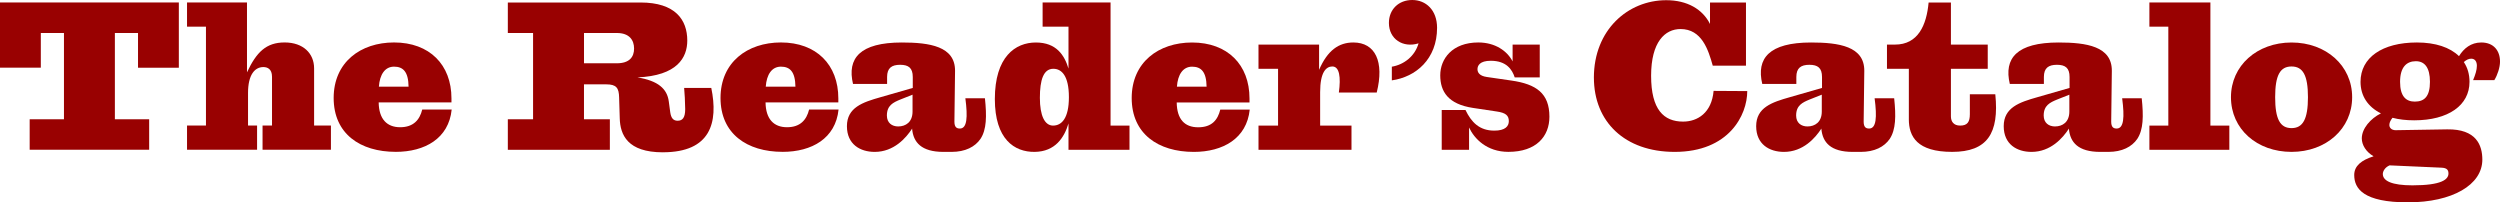
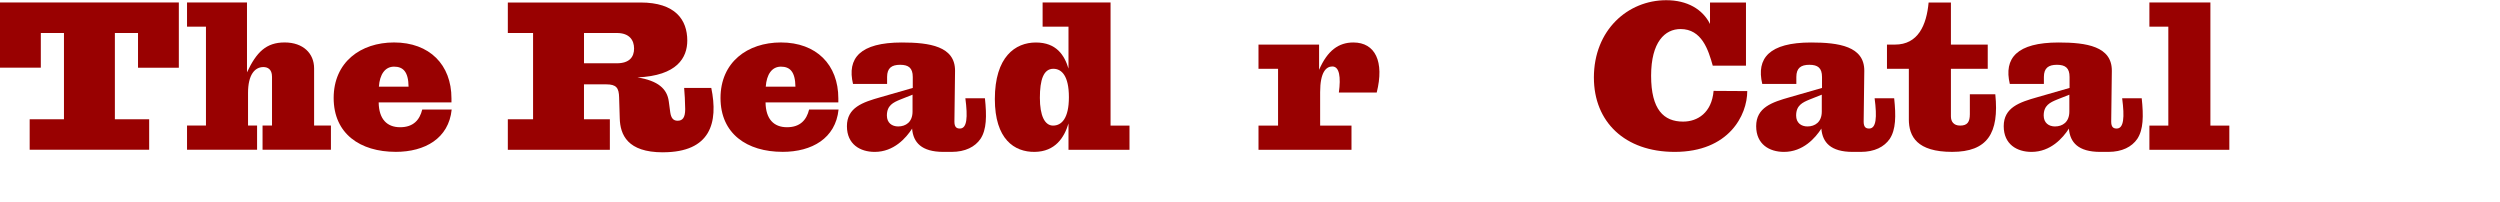
<svg xmlns="http://www.w3.org/2000/svg" id="Layer_1" viewBox="0 0 1699.48 137.57">
  <defs>
    <style>.cls-1{fill:#990101;stroke-width:0px;}</style>
  </defs>
  <path class="cls-1" d="M1083.51,52.77c0-32.46,23.17-52.63,49.19-52.63,14.3,0,24.74,6.15,29.75,16.16V1.72h24.45v42.9h-22.59c-3-10.73-7.44-24.88-21.88-24.88-10.58,0-20.02,8.72-20.02,31.75s8.58,31.17,21.74,31.17c9.87,0,19.45-6.01,20.74-20.88l22.88.14c0,16.45-12.58,41.33-49.34,41.33-33.89,0-54.91-20.45-54.91-50.48Z" />
  <path class="cls-1" d="M1193.83,85.8c0-12.73,10.73-16.3,22.88-19.73l21.88-6.29v-7.44c0-6.15-2.86-8.29-8.58-8.29s-8.87,2.14-8.87,8.29v4.72h-23.17c-4.15-17.45,4.72-28.17,33.18-28.17,18.88,0,36.32,2.57,36.18,19.31l-.43,34.46c0,3.72,1.43,4.72,3.72,4.72,4.86,0,5.43-7.58,3.72-20.59h13.3c1.29,12.16,1.14,21.31-3,27.6-3.72,5.43-10.3,8.87-19.73,8.87h-5.43c-15.16,0-20.45-6.58-21.31-15.44v-.43c-4.15,6.44-12.44,15.87-25.46,15.87-9.87,0-18.88-5.15-18.88-17.45ZM1228.72,85.95c5,0,9.72-2.86,9.72-10.15v-11.44l-8.29,3.29c-4.86,2-9.15,4-9.15,10.87,0,5,3.43,7.44,7.72,7.44Z" />
  <path class="cls-1" d="M1297.62,81.08v-34.32h-14.87v-16.45h5.43c15.73,0,21.45-13.16,22.88-28.6h15.16v28.6h25.03v16.45h-25.03v32.32c0,3.58,1.86,6.29,6.29,6.29,4.86,0,6.58-2.43,6.58-7.72v-13.59h17.3c2.72,26.6-5.43,39.18-29.32,39.18s-29.46-10.44-29.46-22.17Z" />
  <path class="cls-1" d="M1362.11,85.8c0-12.73,10.73-16.3,22.88-19.73l21.88-6.29v-7.44c0-6.15-2.86-8.29-8.58-8.29s-8.87,2.14-8.87,8.29v4.72h-23.17c-4.15-17.45,4.72-28.17,33.18-28.17,18.88,0,36.32,2.57,36.18,19.31l-.43,34.46c0,3.72,1.43,4.72,3.72,4.72,4.86,0,5.43-7.58,3.72-20.59h13.3c1.29,12.16,1.14,21.31-3,27.6-3.72,5.43-10.3,8.87-19.73,8.87h-5.43c-15.16,0-20.45-6.58-21.31-15.44v-.43c-4.15,6.44-12.44,15.87-25.46,15.87-9.87,0-18.88-5.15-18.88-17.45ZM1397.01,85.95c5,0,9.72-2.86,9.72-10.15v-11.44l-8.29,3.29c-4.86,2-9.15,4-9.15,10.87,0,5,3.43,7.44,7.72,7.44Z" />
  <path class="cls-1" d="M1461.14,85.37h12.87V18.14h-12.87V1.69h41.47v83.68h12.87v16.45h-54.34v-16.45Z" />
-   <path class="cls-1" d="M1516.59,66.07c0-21.45,17.73-37.18,41.19-37.18s41.19,15.73,41.19,37.18-17.73,37.18-41.19,37.18-41.19-15.44-41.19-37.18ZM1557.78,87.09c7.72,0,11.15-6.15,11.15-21.02s-3.43-20.88-11.15-20.88-11.15,5.86-11.15,20.88,3.43,21.02,11.15,21.02Z" />
-   <path class="cls-1" d="M1600.38,118.98c0-6.29,5.01-10.15,13.16-12.73-5.15-3-8.01-7.72-8.01-12.16,0-6.72,6.01-13.58,13.01-17.02-8.87-4.43-13.87-11.87-13.87-21.45,0-16.45,14.73-26.74,38.33-26.74,12.58,0,22.45,3.29,28.6,9.29,3.29-5.29,8.15-9.29,15.16-9.29,8.44,0,12.73,5.58,12.73,13.01,0,3.86-1.72,9.15-3.86,12.58h-14.44c1.57-3.72,2.57-7.01,2.57-9.72s-1.14-4.86-3.86-4.86c-1.72,0-3.43.86-5.01,2.29,2.57,3.86,3.86,8.29,3.86,13.44,0,16.02-14.44,26.17-37.61,26.17-5.43,0-10.44-.57-14.73-1.72-1.14,1.43-2.15,3.15-2.15,4.86,0,2,1.57,3.58,4.29,3.58l35.04-.57c19.73-.29,23.88,10.73,23.88,20.59,0,17.16-20.45,29.03-50.62,29.03s-36.47-9.29-36.47-18.59ZM1639.99,125.99c19.73,0,24.45-4,24.45-8.01,0-2.29-.86-3.86-4.86-4l-35.18-1.57c-3.29,1.43-4.58,4.15-4.58,5.86,0,4.72,6.15,7.72,20.16,7.72ZM1641.56,69.07c6.58,0,10.3-3.57,10.3-13.44s-3.72-14.02-9.58-14.02c-6.29,0-10.73,4-10.73,14.02s4.15,13.44,10.01,13.44Z" />
  <path class="cls-1" d="M520.56,58.9c.57-8.29,4.15-13.59,10.3-13.59s9.72,3.43,9.87,13.59h-20.16ZM532,103.23c19.88,0,36.04-9.15,38.04-28.75h-20.02c-1.72,7.01-6.01,12.01-15.02,12.01s-14.44-5.58-14.59-16.87h49.48v-2.72c0-22.88-14.87-38.04-39.04-38.04-22.74,0-41.05,13.44-41.05,37.75s18.02,36.61,42.19,36.61M397,43.02v-20.59h22.31c8.58,0,11.73,4.86,11.73,10.58s-3.15,10.01-11.73,10.01h-22.31ZM450.63,103.52c32.46,0,37.76-20.16,32.89-43.76h-18.45c.29,2.72.72,10.3.72,14.44,0,5.86-1.86,7.87-5.15,7.87-3,0-4.43-1.86-5.01-5.72l-1-7.44c-1.14-8.58-7.29-14.02-21.31-16.3,27.03-1.14,33.89-13.44,33.89-25.03,0-14.16-8.15-25.88-31.75-25.88h-90.24v20.74h17.16v58.64h-17.16v20.74h69.36v-20.74h-17.59v-23.74h15.16c6.86,0,8.58,2.43,8.72,8.87l.43,14.16c.29,11.3,5.29,23.17,29.32,23.17" />
  <path class="cls-1" d="M575.73,85.8c0-12.73,10.73-16.3,22.88-19.73l21.88-6.29v-7.44c0-6.15-2.86-8.29-8.58-8.29s-8.87,2.14-8.87,8.29v4.72h-23.17c-4.15-17.45,4.72-28.17,33.18-28.17,18.88,0,36.32,2.57,36.18,19.31l-.43,34.46c0,3.72,1.43,4.72,3.72,4.72,4.86,0,5.43-7.58,3.72-20.59h13.3c1.29,12.16,1.14,21.31-3,27.6-3.72,5.43-10.3,8.87-19.73,8.87h-5.43c-15.16,0-20.45-6.58-21.31-15.44v-.43c-4.15,6.44-12.44,15.87-25.46,15.87-9.87,0-18.88-5.15-18.88-17.45ZM610.62,85.95c5,0,9.72-2.86,9.72-10.15v-11.44l-8.29,3.29c-4.86,2-9.15,4-9.15,10.87,0,5,3.43,7.44,7.72,7.44Z" />
  <path class="cls-1" d="M726.34,83.94c-2.86,9.58-9.01,19.16-23.02,19.31-13.73.14-27.03-8.58-27.03-35.89,0-28.74,13.87-38.47,27.89-38.47s19.45,8.72,22.17,17.73v-28.48h-17.59V1.69h46.19v83.68h12.87v16.45h-41.47v-17.88ZM715.9,85.37c5.72,0,10.73-4.86,10.73-19.3s-4.86-19.31-10.58-19.31c-6.72,0-9.15,7.58-9.15,19.74s3.29,18.88,9.01,18.88Z" />
-   <path class="cls-1" d="M769.32,66.64c0-24.31,18.3-37.75,41.04-37.75,24.17,0,39.04,15.16,39.04,38.04v2.72h-49.48c.14,11.3,5.29,16.88,14.59,16.88s13.3-5.01,15.02-12.01h20.02c-2,19.59-18.16,28.74-38.04,28.74-24.17,0-42.19-12.3-42.19-36.61ZM820.23,58.92c-.14-10.15-3.72-13.59-9.87-13.59s-9.72,5.29-10.3,13.59h20.16Z" />
  <path class="cls-1" d="M855.51,85.37h13.3v-38.61h-13.3v-16.45h41.19v17.16c5.72-13.16,13.3-18.59,23.31-18.59,14.87,0,21.16,13.01,15.87,34.04h-25.74c1.43-10.44.43-17.73-4.43-17.73-4.15,0-8.29,3.72-8.29,17.45v22.74h21.31v16.45h-63.21v-16.45Z" />
-   <path class="cls-1" d="M964.33,29.46c-10.58,3.29-20.16-2.86-20.16-13.87,0-9.15,6.58-15.59,15.87-15.59s16.87,6.86,16.87,18.88c0,21.31-14.44,33.46-30.75,35.75v-9.29c8.44-1.43,15.73-7.29,18.16-15.87Z" />
-   <path class="cls-1" d="M998.66,86.66v15.16h-18.59v-27.03h16.16c4,8.29,9.44,14.01,19.59,14.01,7.44,0,9.87-3,9.87-6.44,0-3.86-2.14-5.72-8.29-6.58l-16.16-2.43c-16.73-2.57-22.17-11.01-22.17-22.17s8.15-22.31,25.88-22.31c11.44,0,19.59,5.72,23.31,12.87v-11.44h18.45v22.31h-17.02c-1.72-5.29-5.58-11.3-16.3-11.3-7.44,0-9.01,3.29-9.01,5.72,0,2.29,1.43,4.58,6.29,5.29l16.73,2.43c17.02,2.43,25.88,8.72,25.88,24.6,0,13.3-8.87,23.88-27.89,23.88-14.59,0-23.17-8.87-26.74-16.59Z" />
  <path class="cls-1" d="M257.57,58.9c.57-8.29,4.15-13.59,10.3-13.59s9.73,3.43,9.87,13.59h-20.16ZM269.01,103.23c19.88,0,36.04-9.15,38.04-28.75h-20.02c-1.72,7.01-6.01,12.01-15.02,12.01s-14.44-5.58-14.59-16.87h49.48v-2.72c0-22.88-14.87-38.04-39.04-38.04-22.74,0-41.04,13.44-41.04,37.75s18.02,36.61,42.19,36.61M127.14,101.8h47.62v-16.45h-6.15v-22.17c0-12.58,4.72-17.59,10.44-17.59,2.72,0,5.86,1.29,5.86,6.58v33.18h-6.43v16.45h46.48v-16.45h-11.44v-38.9c0-10.15-7.44-17.59-20.02-17.59s-19.16,6.58-25.6,20.31V1.69h-40.76v16.45h12.87v67.22h-12.87v16.45ZM20.17,101.8h81.23v-20.74h-23.31V22.43h15.73v23.6h27.75V1.69H0v44.33h27.75v-23.6h15.73v58.64h-23.31v20.74Z" />
</svg>